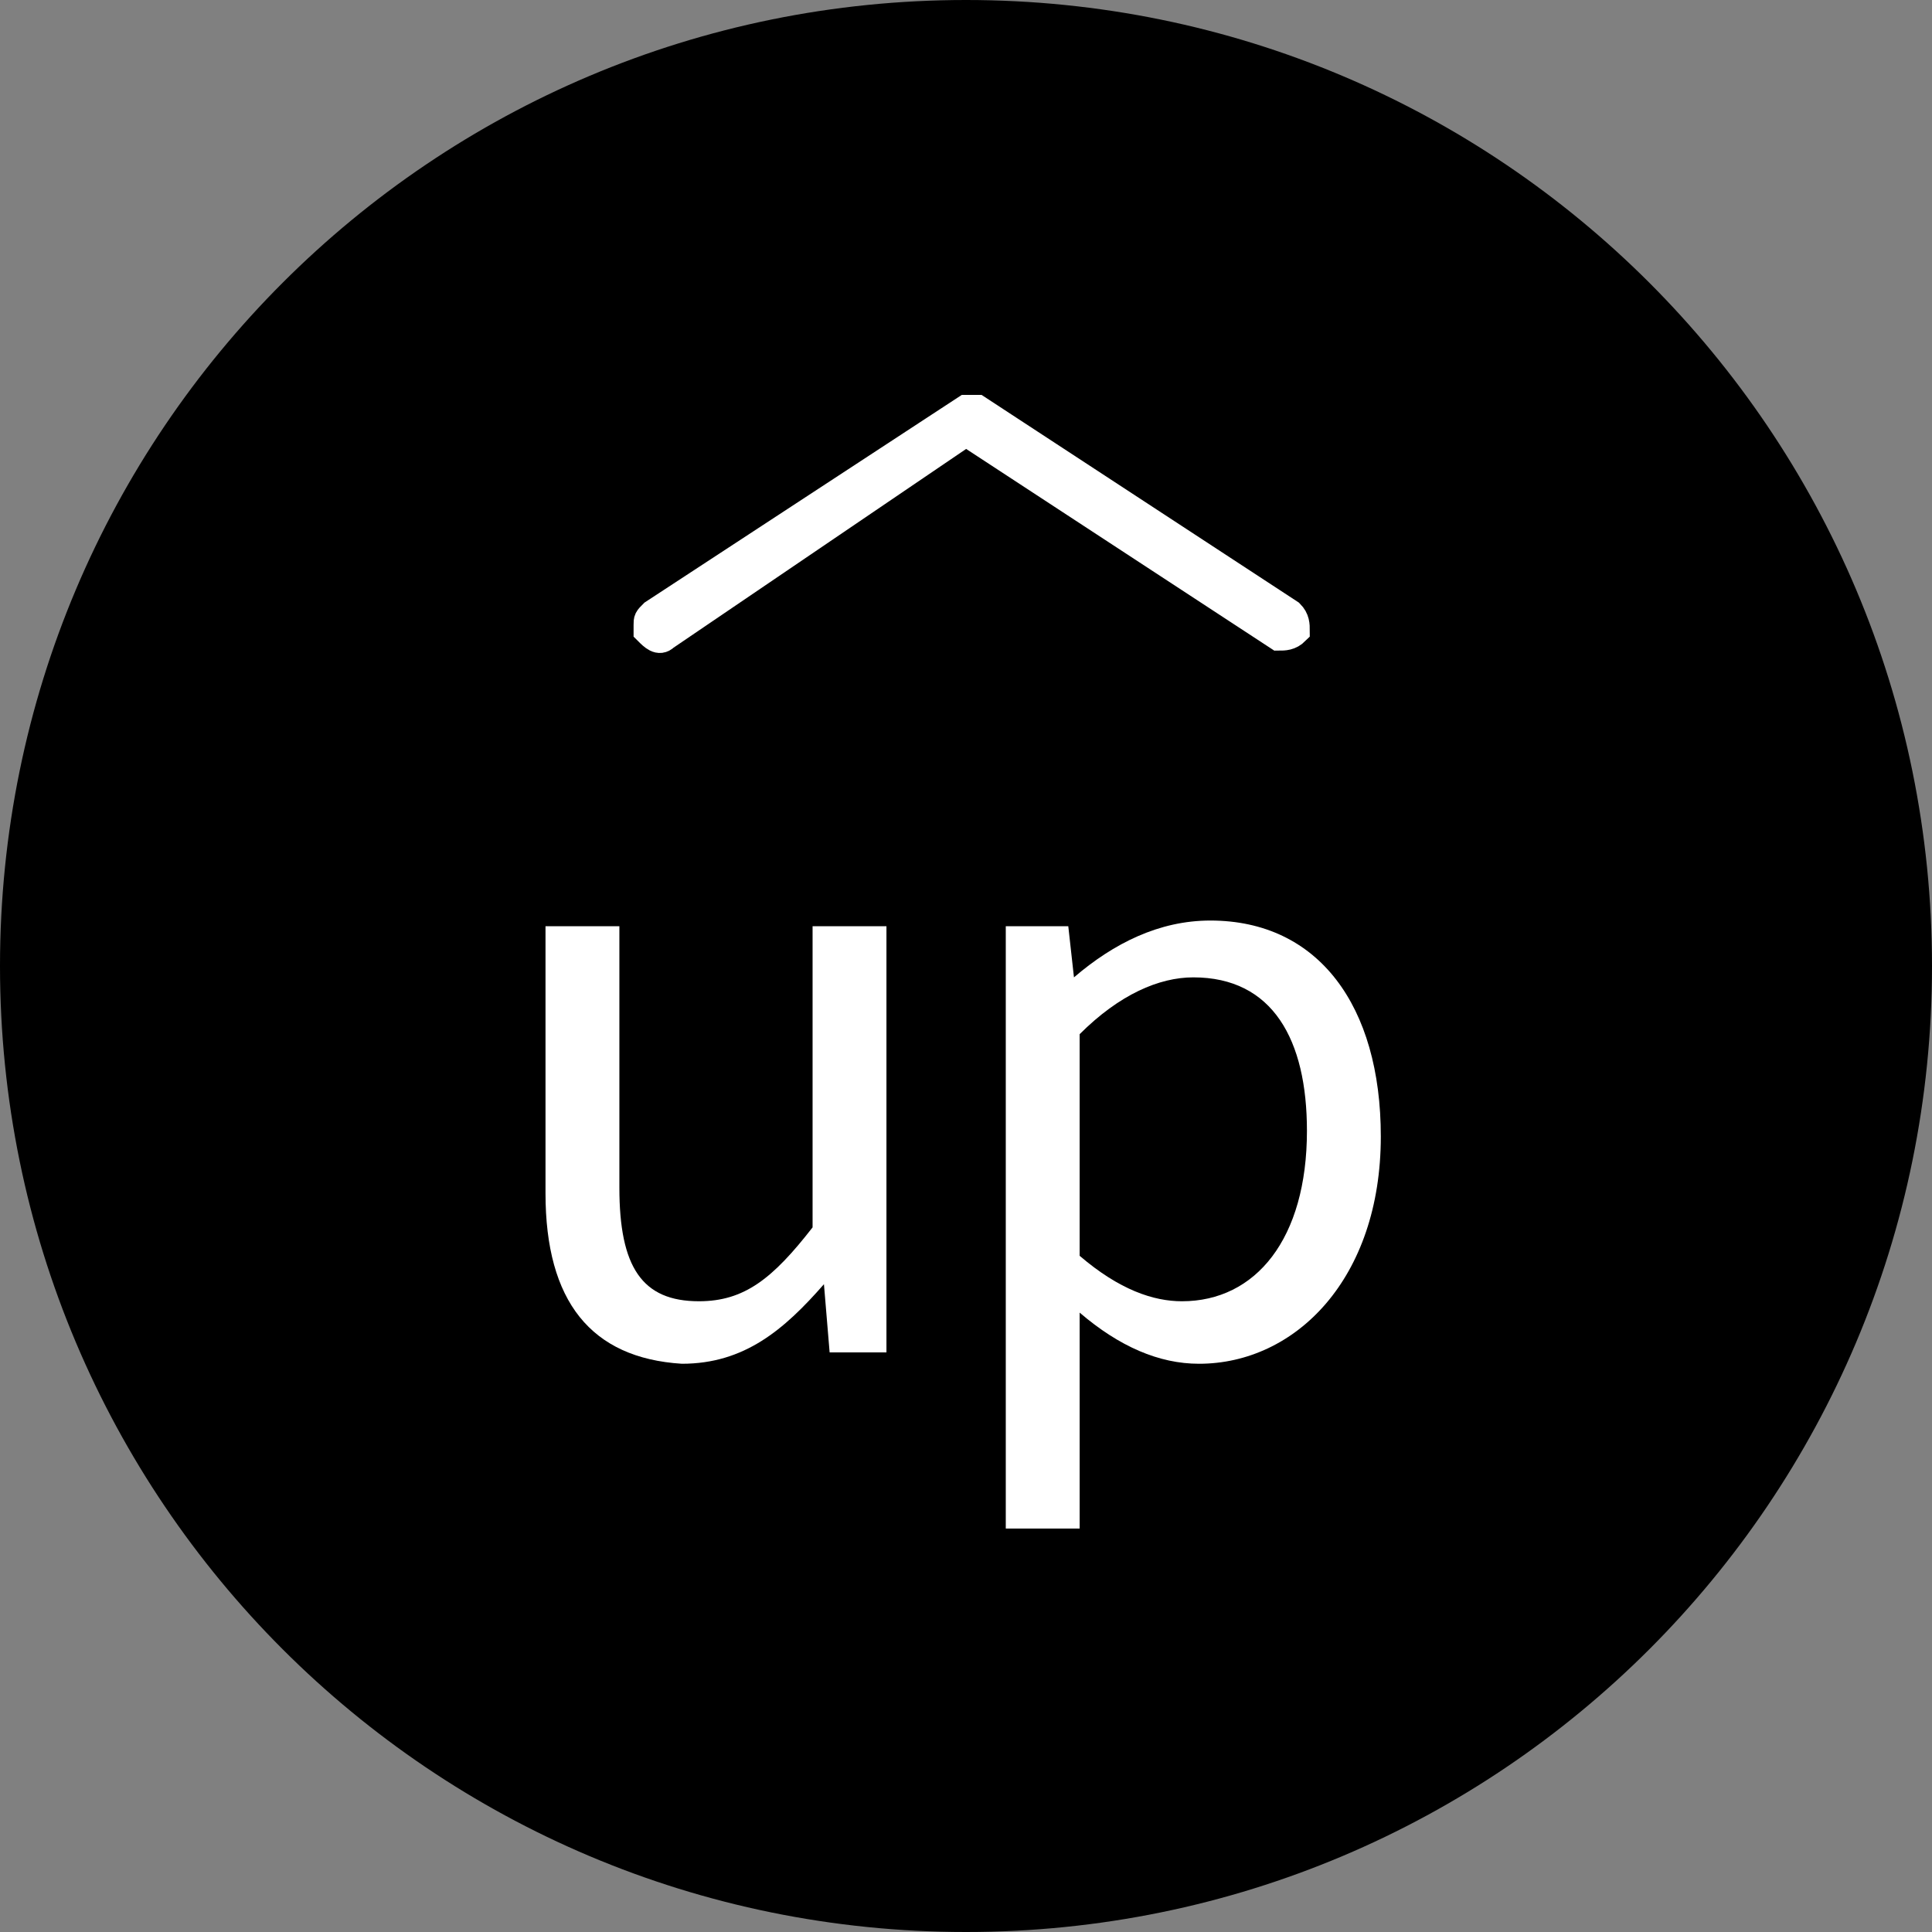
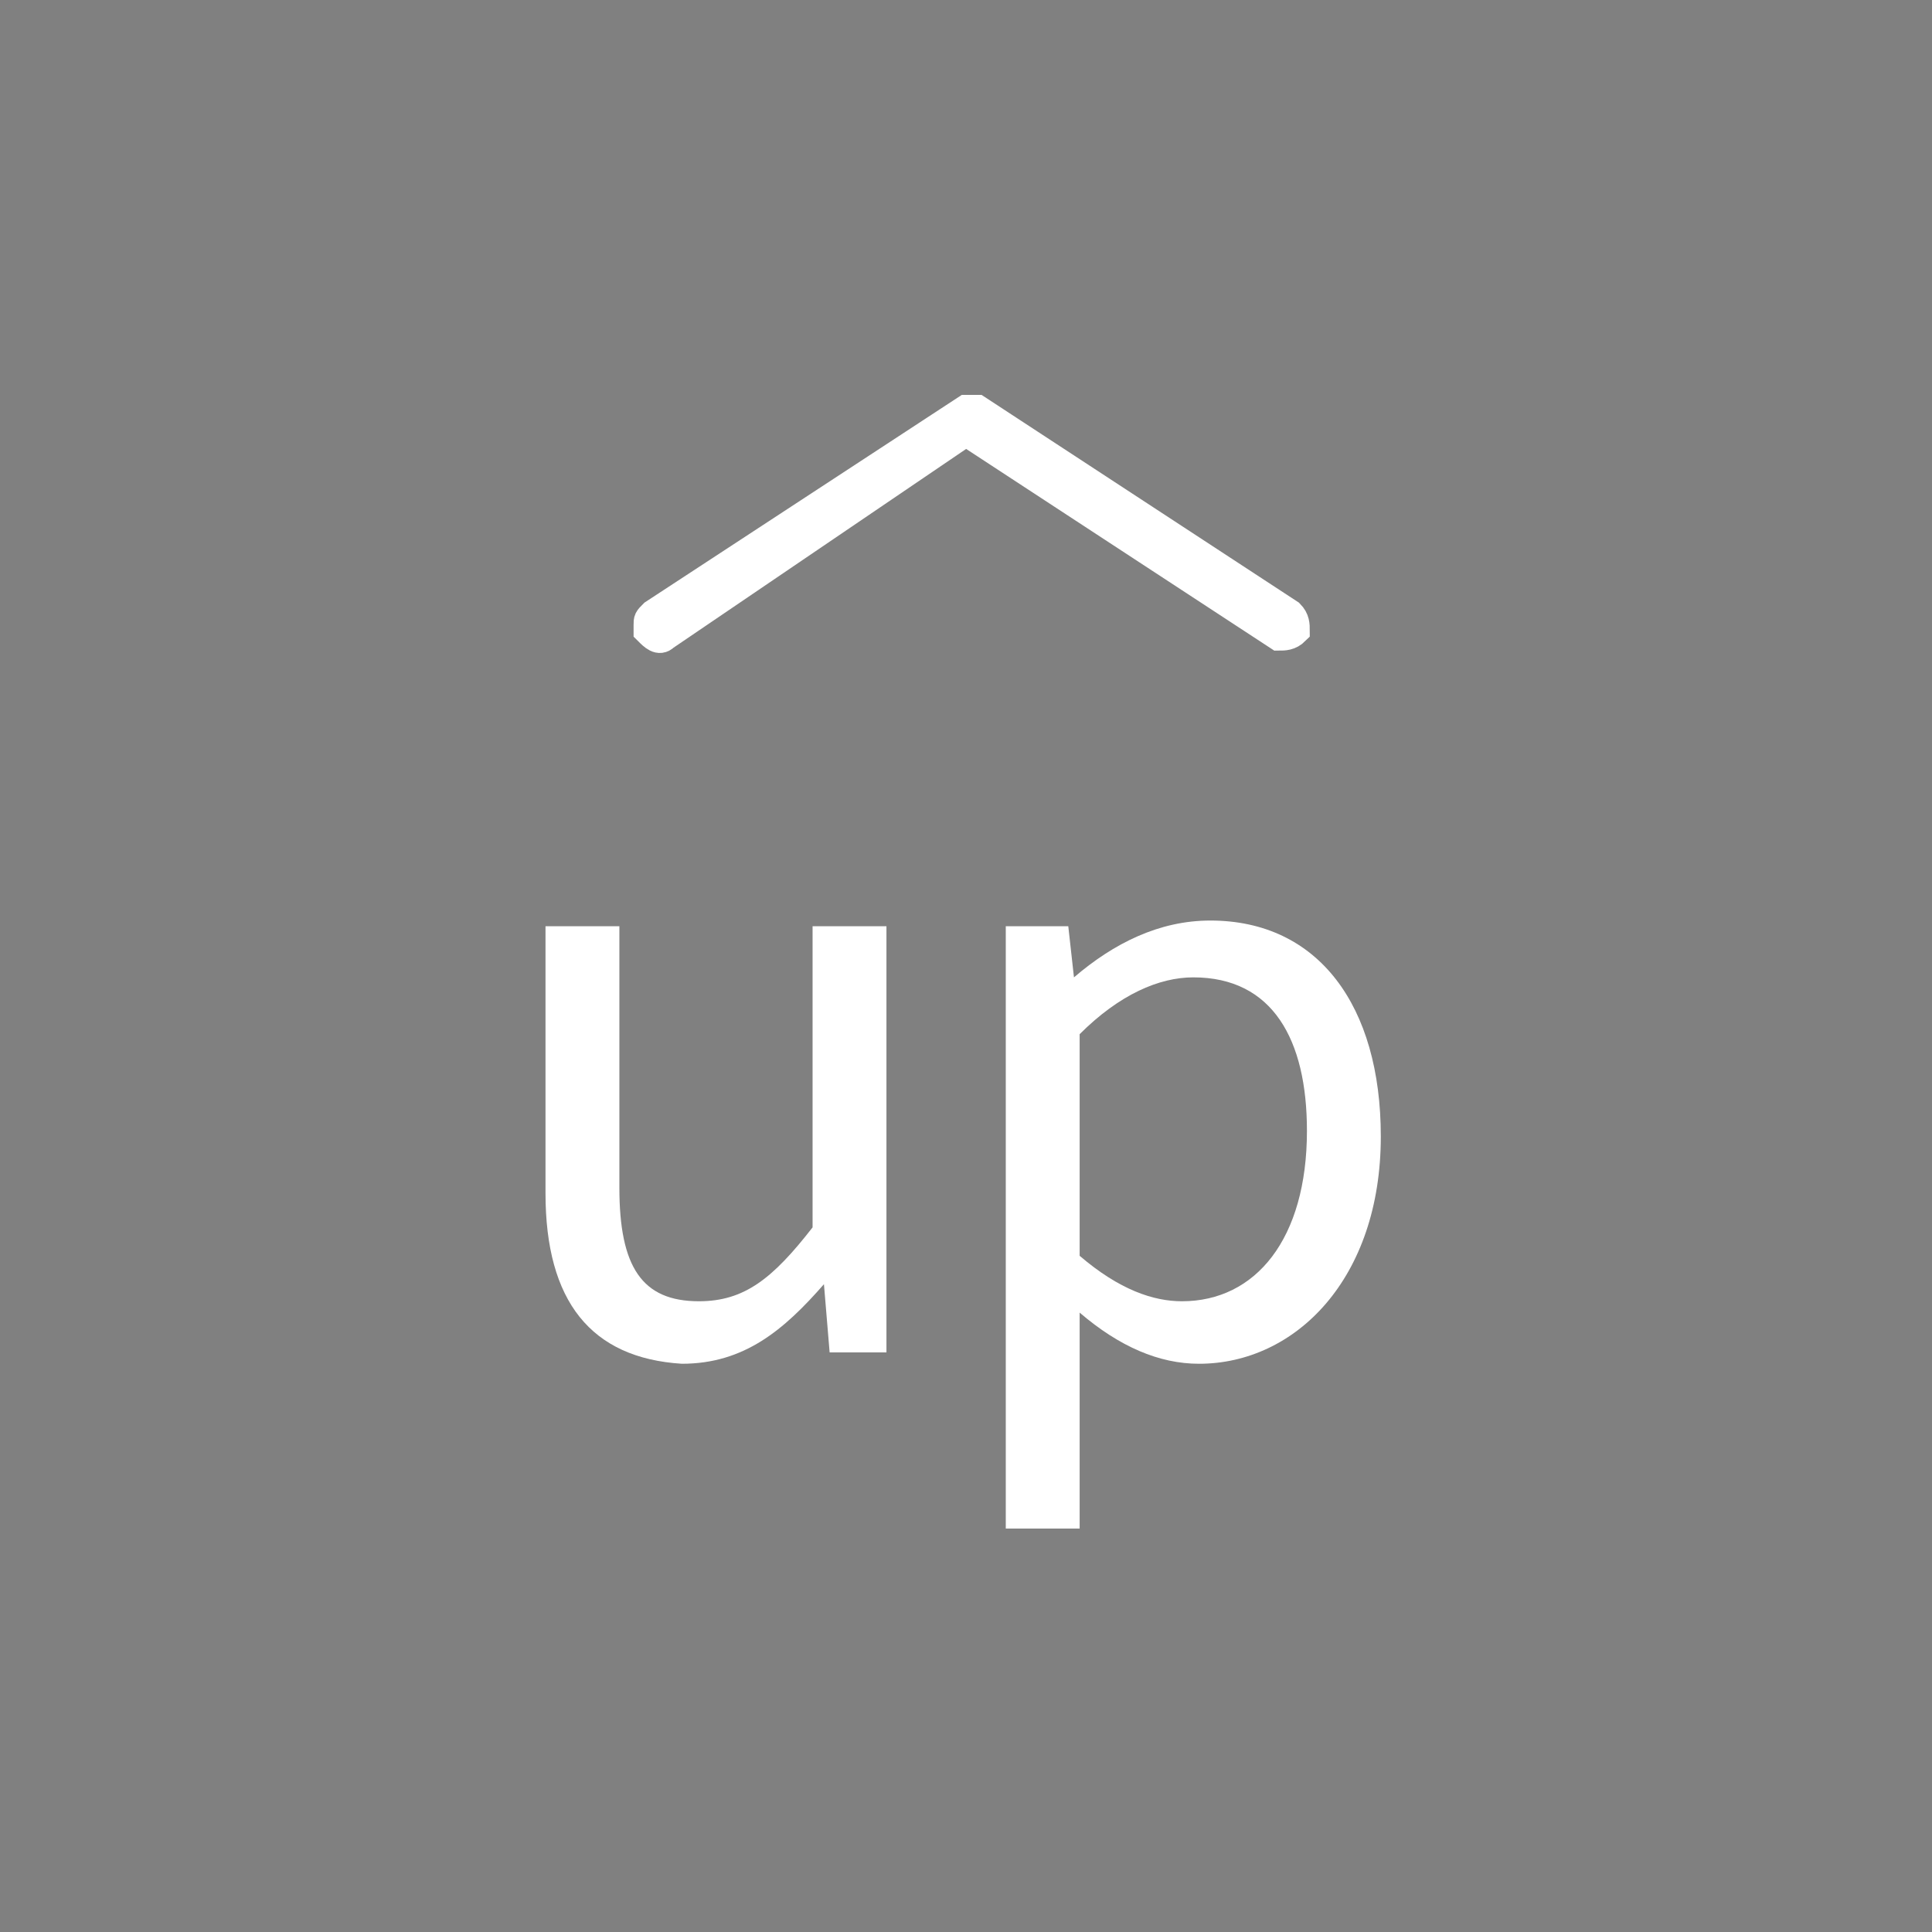
<svg xmlns="http://www.w3.org/2000/svg" version="1.1" id="Fläche_schwarz" x="0px" y="0px" viewBox="0 0 34 34" style="enable-background:new 0 0 34 34;" xml:space="preserve">
  <rect x="0" y="0" width="34" height="34" fill="#808080" stroke="none" />
  <style type="text/css">
	.st0{fill:#FFFFFF;stroke:#FFFFFF;stroke-width:0.5;stroke-miterlimit:10;}
	.st1{enable-background:new    ;}
	.st2{fill:#FFFFFF;}
</style>
-   <path d="M34,17c0-9.4-7.6-17-17-17S0,7.6,0,17s7.6,17,17,17S34,26.4,34,17z" />
  <path class="st0" d="M11.7,11.2c-0.1,0.1-0.2,0-0.3-0.1V11c0-0.1,0-0.1,0.1-0.2L17,7.2c0.1,0,0.2,0,0.2,0l5.5,3.6  c0.1,0.1,0.1,0.2,0.1,0.3c-0.1,0.1-0.2,0.1-0.3,0.1L17,7.6L11.7,11.2z" />
  <g class="st1">
    <path class="st2" d="M9.6,21v-4.7h1.3v4.6c0,1.4,0.4,2,1.4,2c0.8,0,1.3-0.4,2-1.3v-5.3h1.3v7.5h-1l-0.1-1.2h0   c-0.7,0.8-1.4,1.4-2.5,1.4C10.4,23.9,9.6,22.9,9.6,21z" />
  </g>
  <g class="st1">
    <path class="st2" d="M17.8,16.3h1l0.1,0.9h0c0.7-0.6,1.5-1,2.4-1c1.9,0,3,1.5,3,3.8c0,2.5-1.5,4-3.2,4c-0.7,0-1.4-0.3-2.1-0.9   l0,1.3v2.5h-1.3V16.3z M23,19.9c0-1.6-0.6-2.7-2-2.7c-0.6,0-1.3,0.3-2,1v3.9c0.7,0.6,1.3,0.8,1.8,0.8C22.1,22.9,23,21.8,23,19.9z" />
  </g>
</svg>